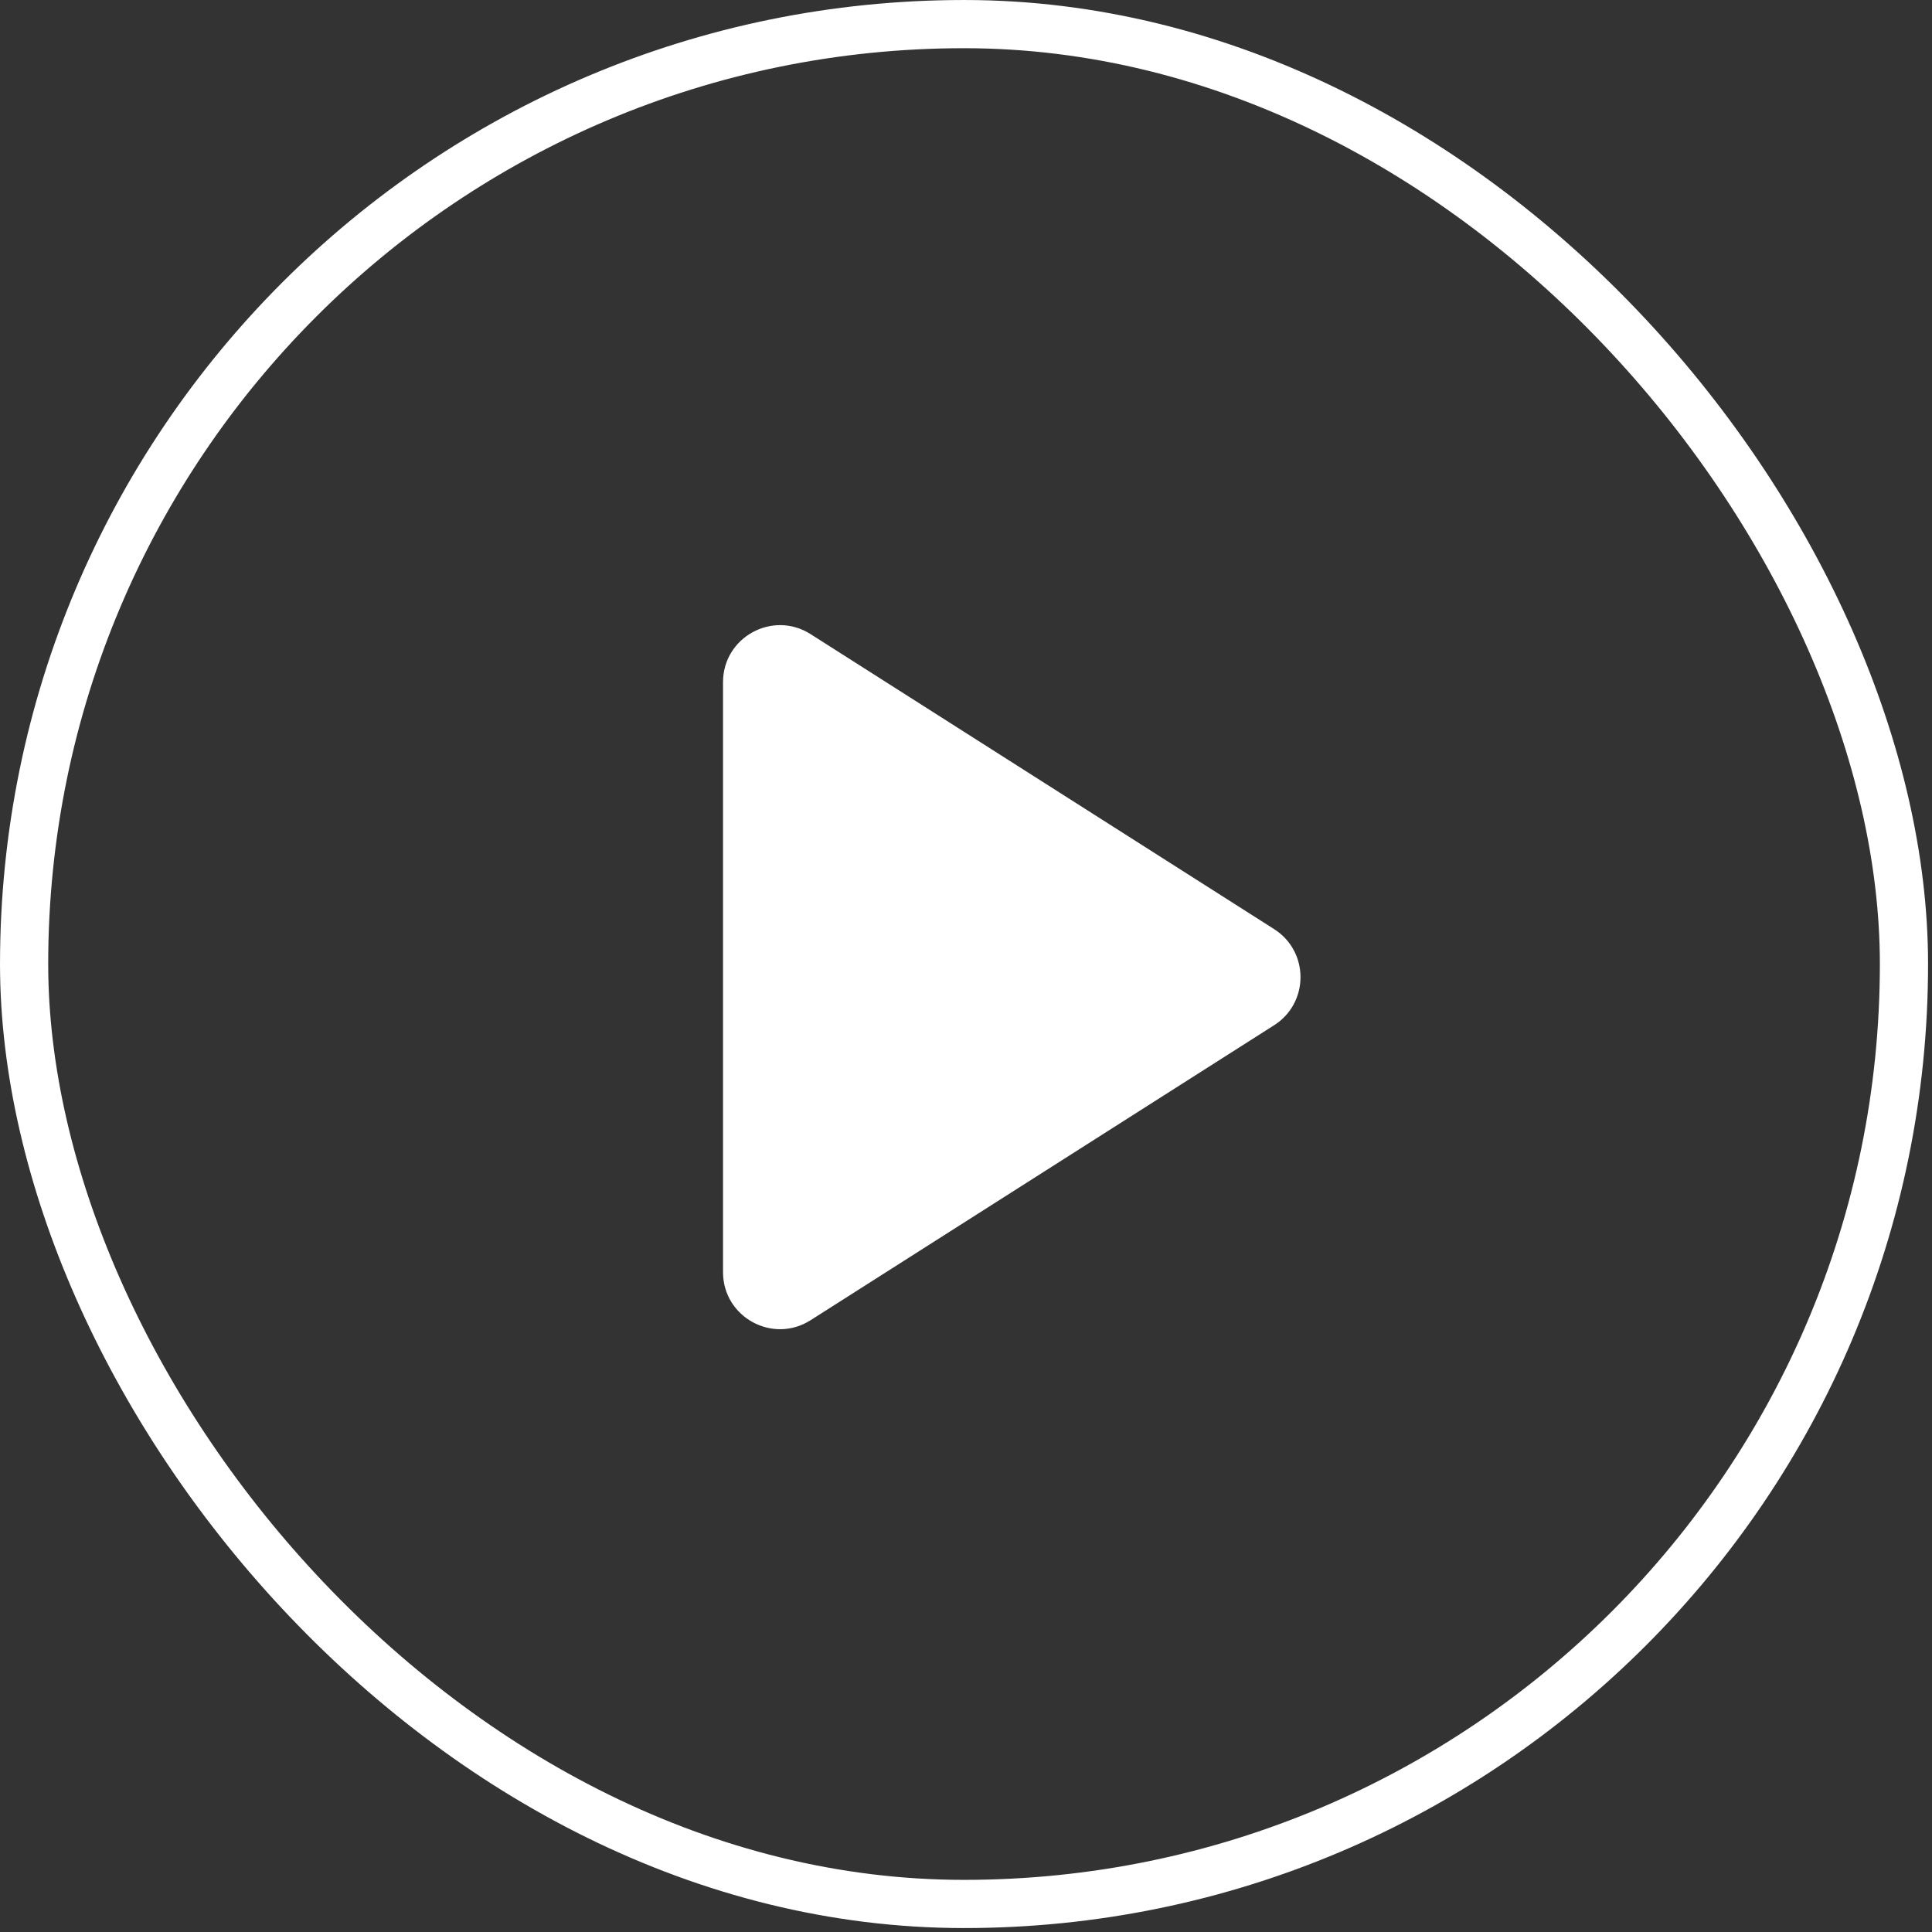
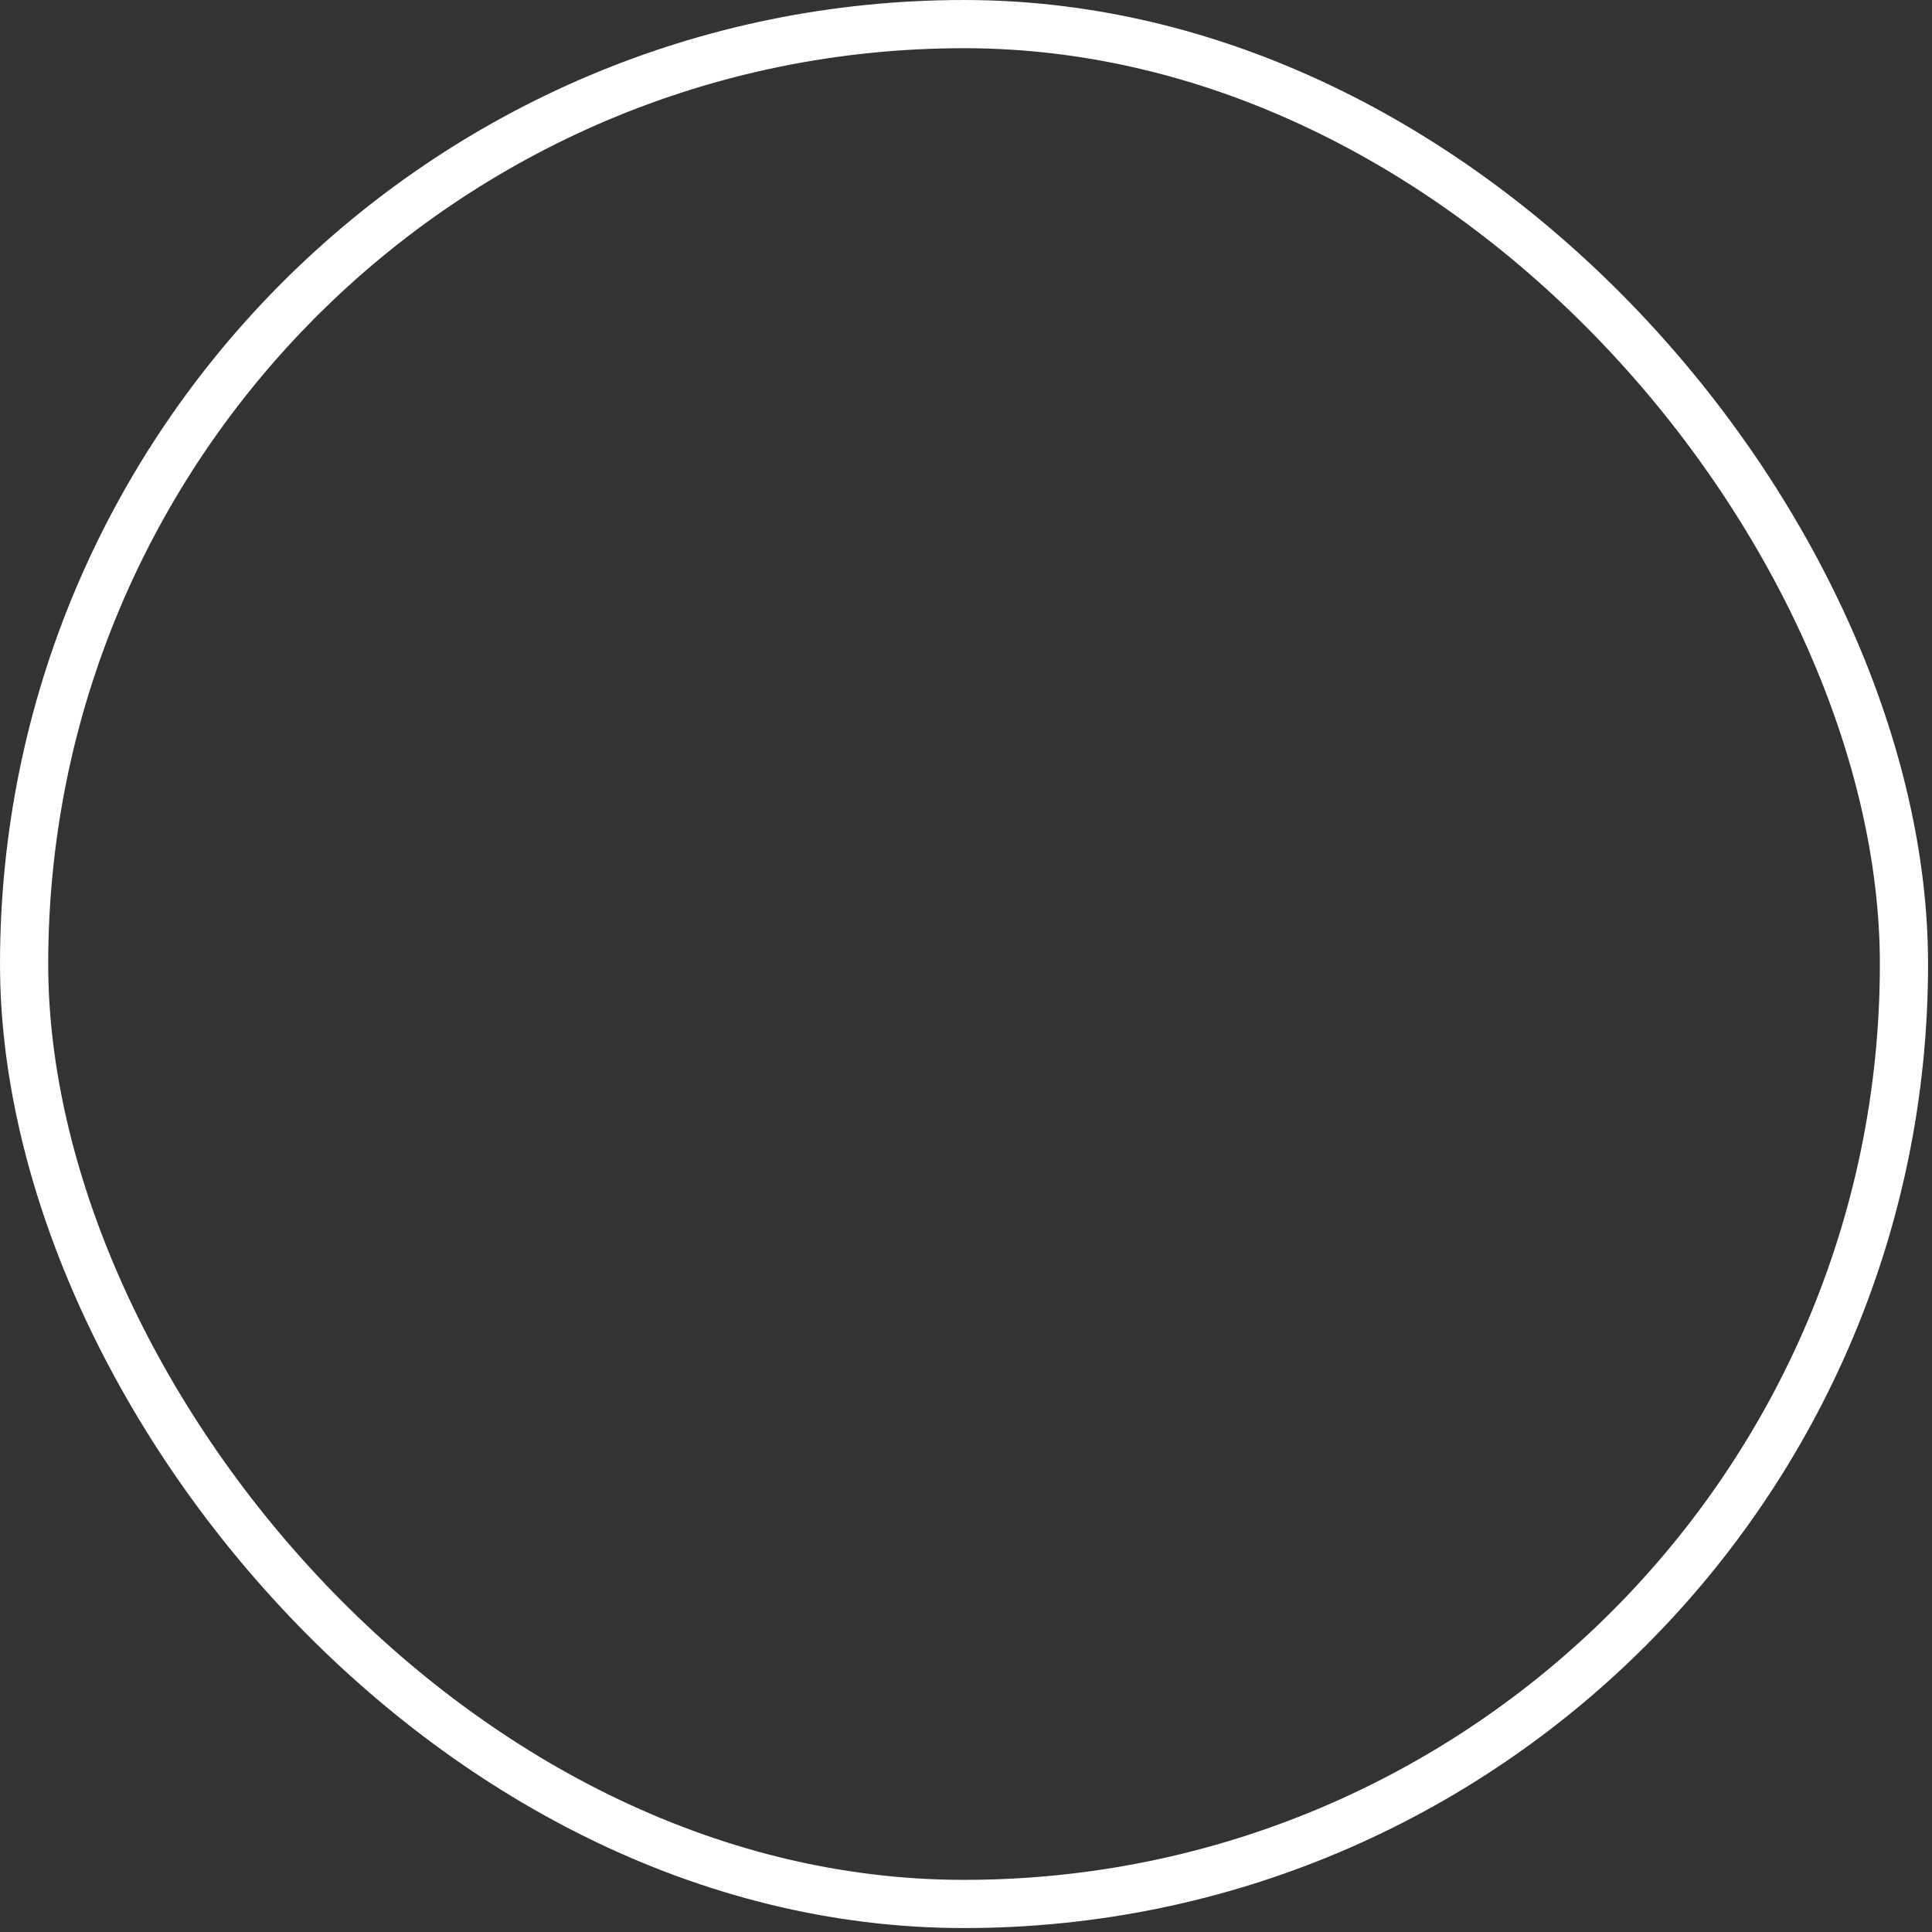
<svg xmlns="http://www.w3.org/2000/svg" width="94" height="94" viewBox="0 0 94 94" fill="none">
  <rect x="0" y="0" width="94" height="94" fill="#333333" stroke="none" />
  <g clip-path="url(#clip0_1984_16516)">
-     <path d="M39.438 30.853C37.593 29.679 35.178 31.004 35.178 33.191V61.896C35.178 64.083 37.593 65.408 39.438 64.234L61.991 49.882C63.703 48.793 63.703 46.294 61.991 45.205L39.438 30.853Z" fill="white" />
+     <path d="M39.438 30.853C37.593 29.679 35.178 31.004 35.178 33.191V61.896L61.991 49.882C63.703 48.793 63.703 46.294 61.991 45.205L39.438 30.853Z" fill="white" />
  </g>
  <rect x="1.173" y="1.173" width="91.463" height="91.463" rx="45.731" stroke="white" stroke-width="2.345" />
  <defs>
    <clipPath id="clip0_1984_16516">
-       <rect width="56.285" height="56.285" fill="white" transform="translate(18.762 18.762)" />
-     </clipPath>
+       </clipPath>
  </defs>
</svg>